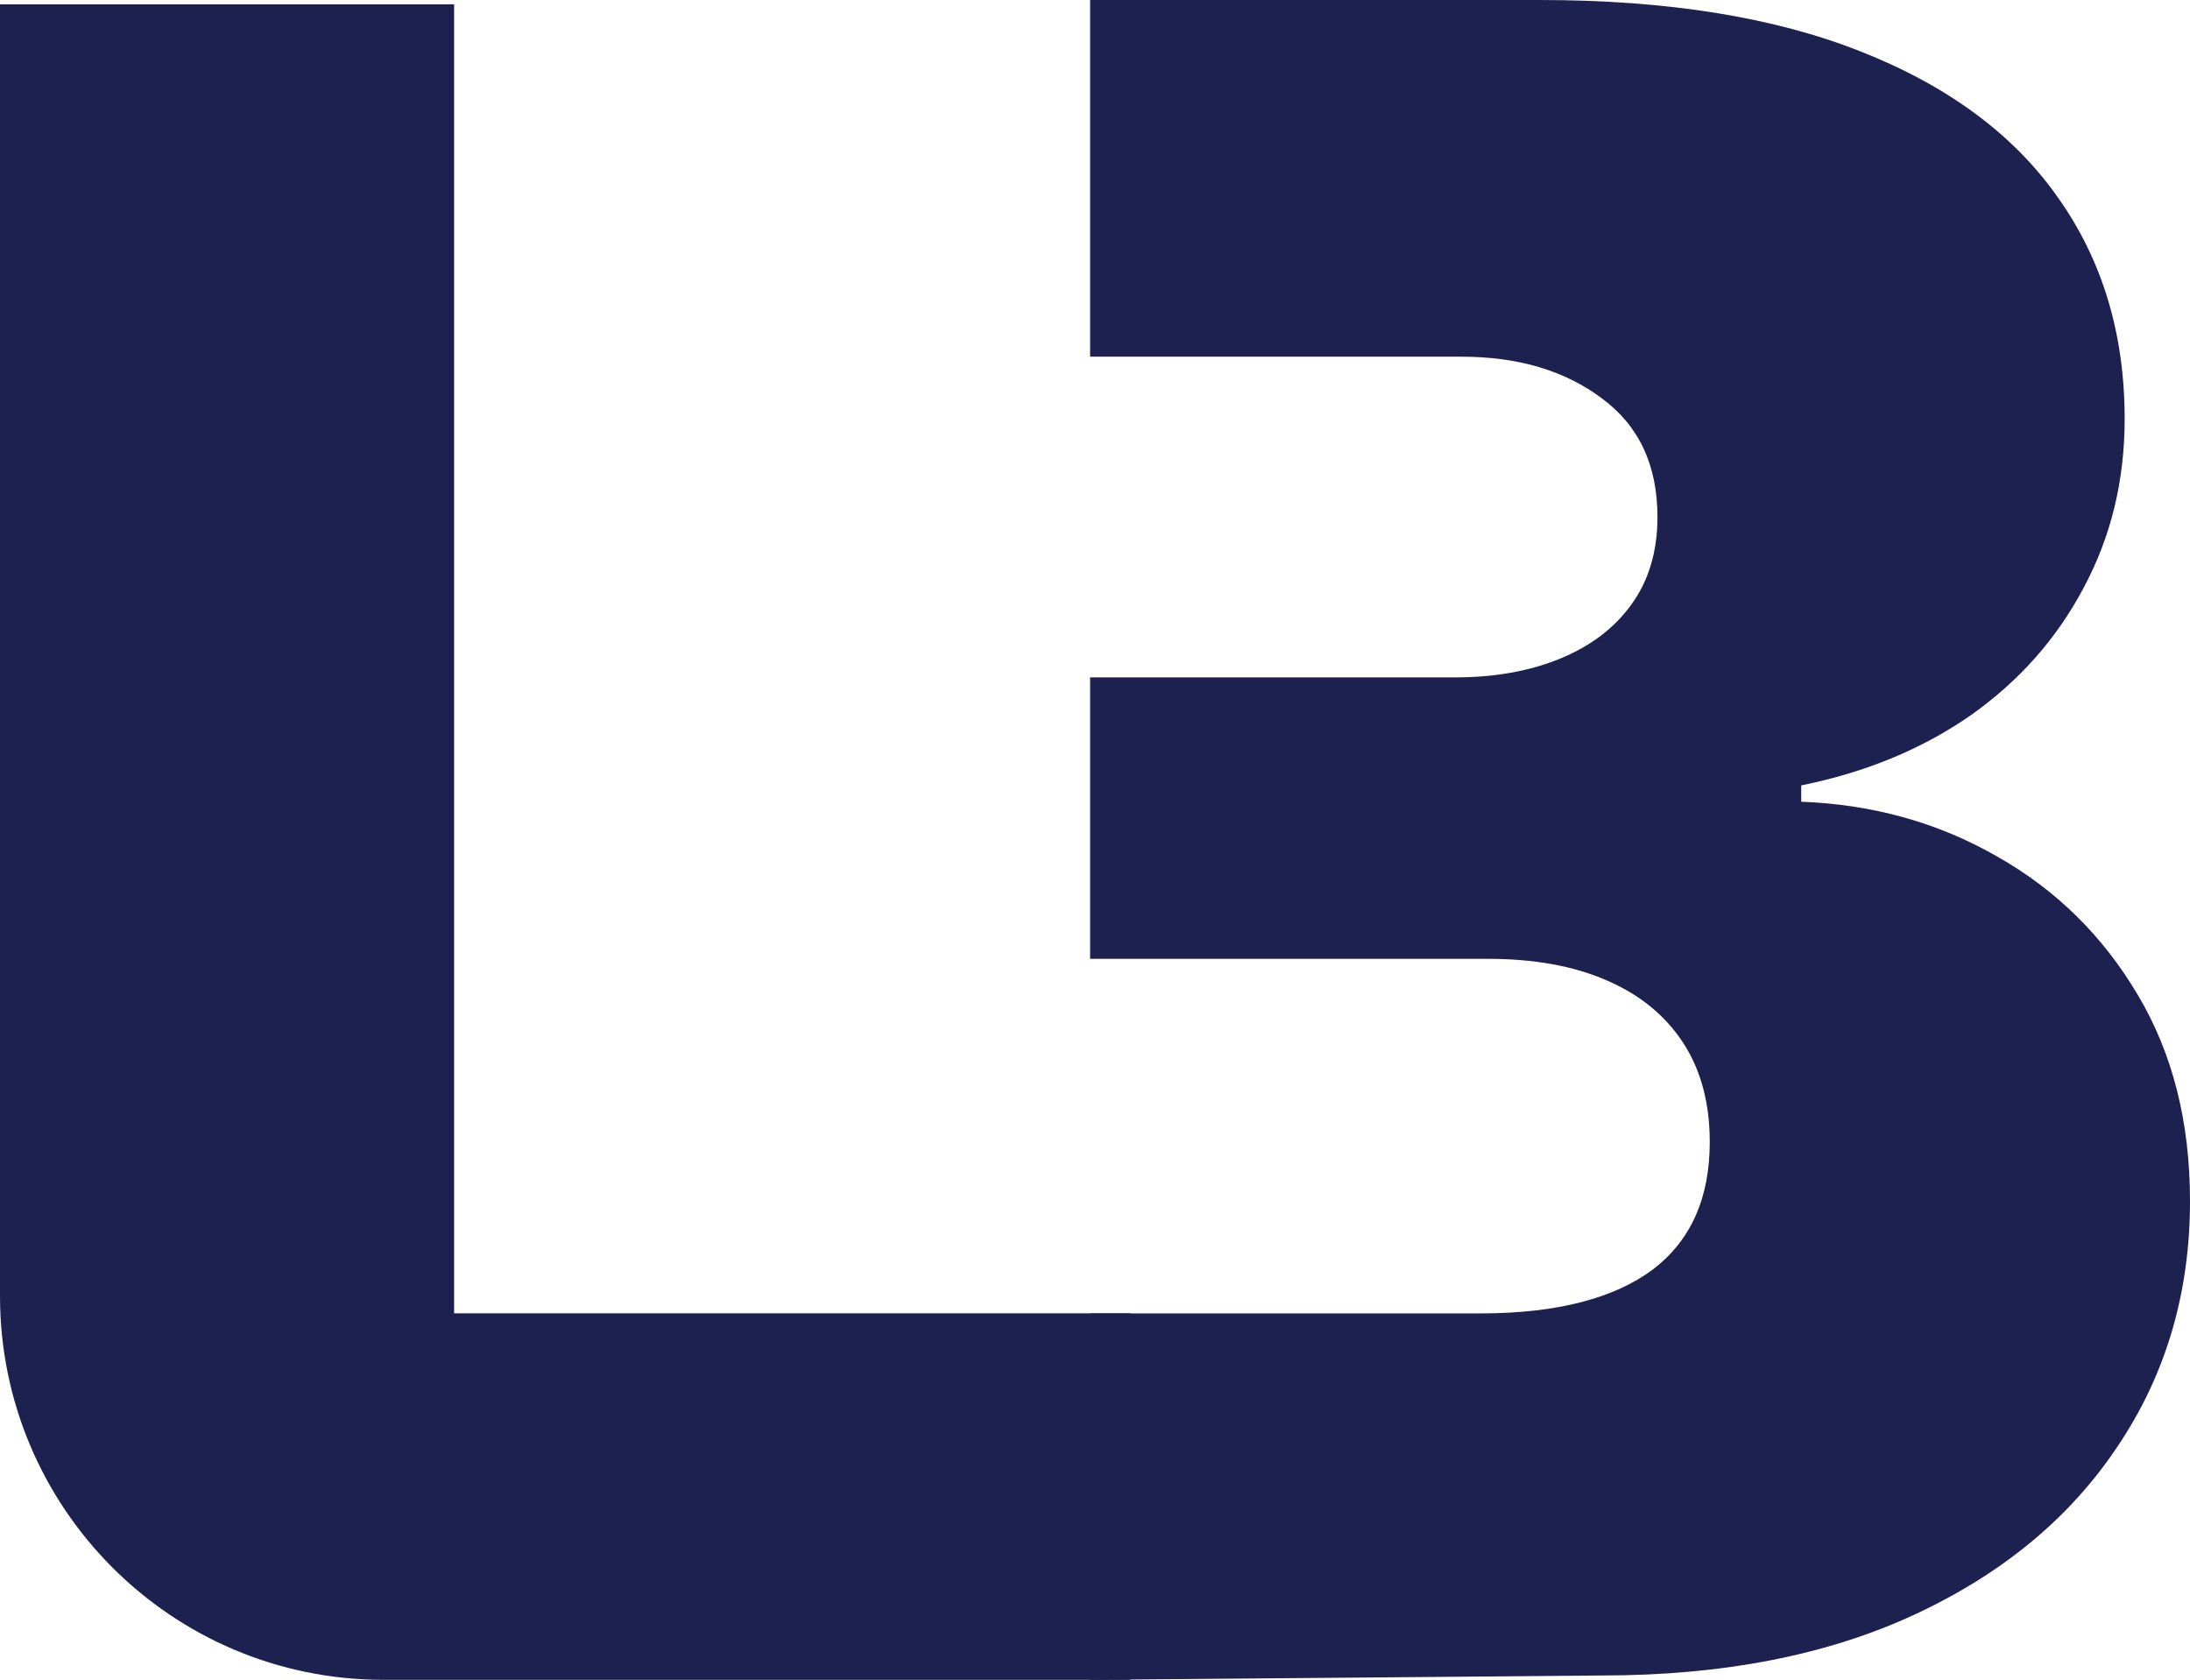
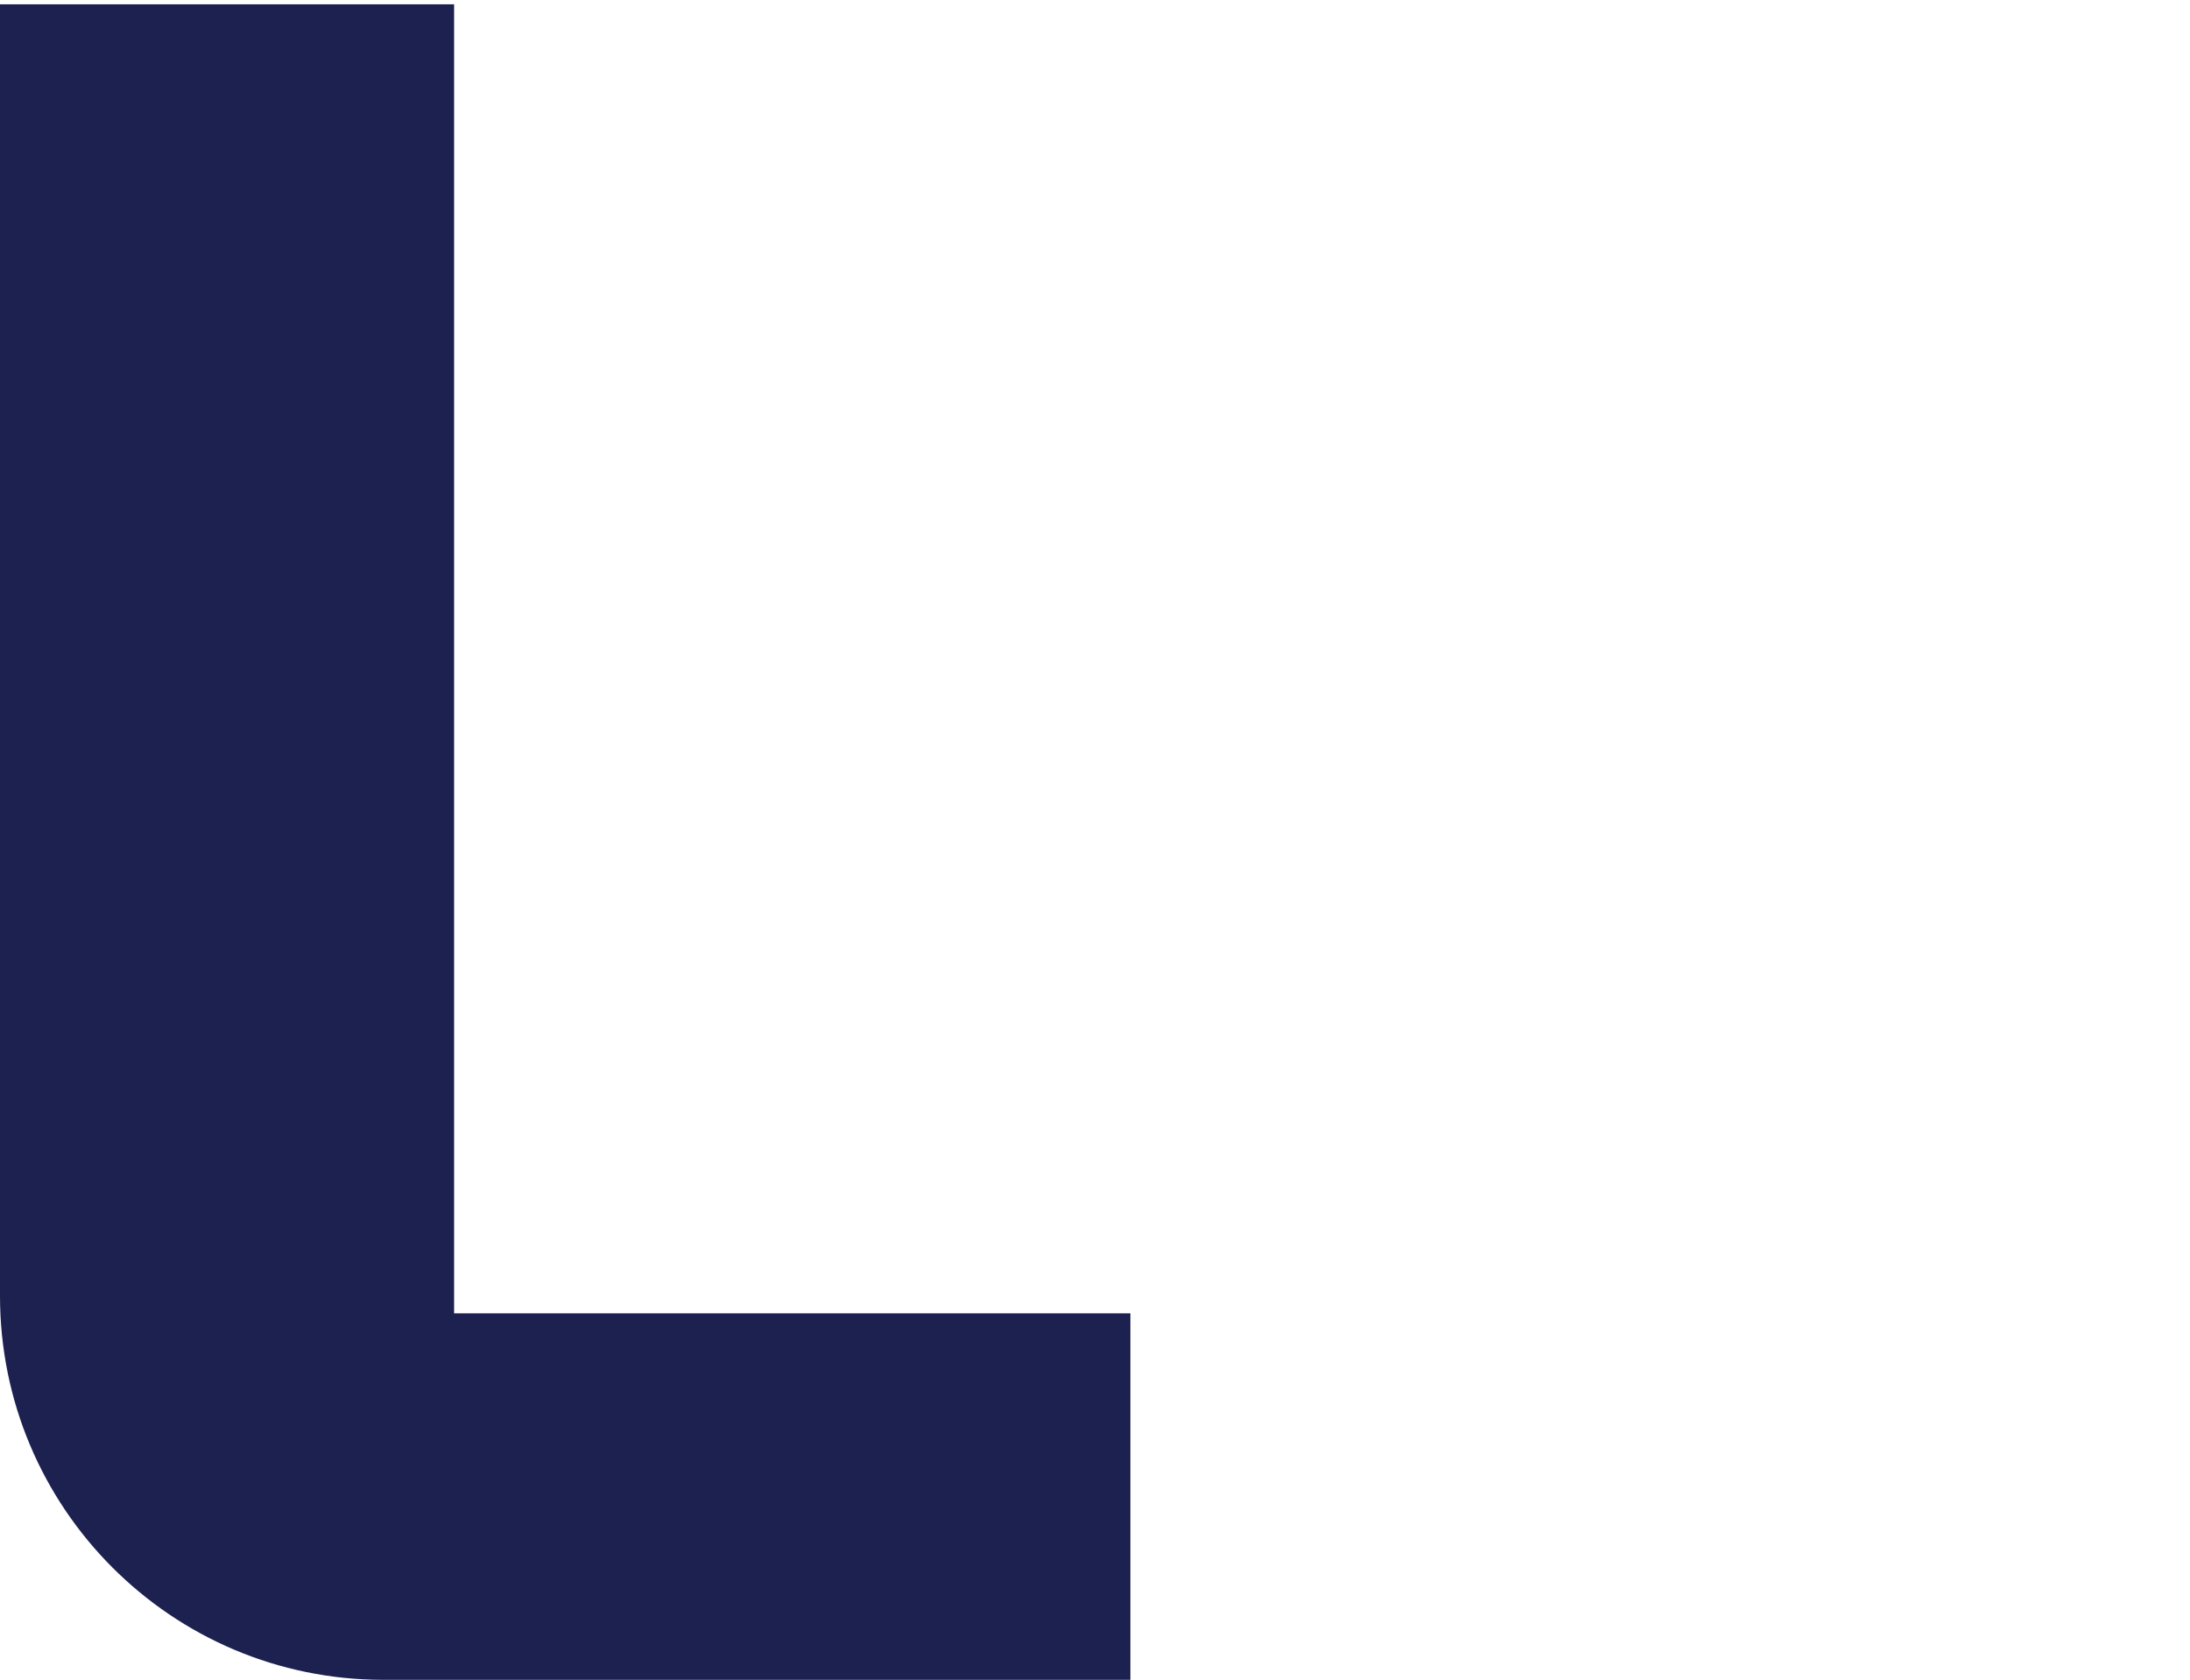
<svg xmlns="http://www.w3.org/2000/svg" width="73" height="56" viewBox="0 0 73 56" fill="none">
  <path d="M12.778 56C5.721 56 0 50.269 0 43.2V0.145H15.137V43.782H37.68V56H12.778Z" fill="#1C214F" />
-   <path fill-rule="evenodd" clip-rule="evenodd" d="M48.715 11.891H36.337V0H51.329C55.576 0 59.142 0.573 62.028 1.718C64.932 2.864 67.119 4.482 68.59 6.573C70.078 8.664 70.822 11.127 70.822 13.964C70.822 16.018 70.368 17.891 69.461 19.582C68.571 21.273 67.319 22.691 65.704 23.836C64.088 24.964 62.201 25.745 60.041 26.182V26.727C62.437 26.818 64.615 27.427 66.575 28.555C68.535 29.664 70.096 31.2 71.258 33.164C72.419 35.109 73 37.4 73 40.036C73 43.091 72.201 45.809 70.604 48.191C69.025 50.573 66.775 52.446 63.852 53.809C60.93 55.173 57.445 55.855 53.398 55.855L36.337 56V43.784H49.368C51.91 43.784 53.815 43.273 55.086 42.327C56.356 41.364 56.992 39.946 56.992 38.073C56.992 36.764 56.692 35.654 56.093 34.745C55.494 33.836 54.641 33.145 53.534 32.673C52.445 32.2 51.129 31.964 49.586 31.964H36.337V22.582H48.497C49.822 22.582 50.993 22.373 52.009 21.954C53.026 21.536 53.815 20.936 54.378 20.154C54.959 19.355 55.249 18.382 55.249 17.236C55.249 15.509 54.632 14.191 53.398 13.282C52.164 12.354 50.603 11.891 48.715 11.891Z" fill="#1C214F" />
</svg>